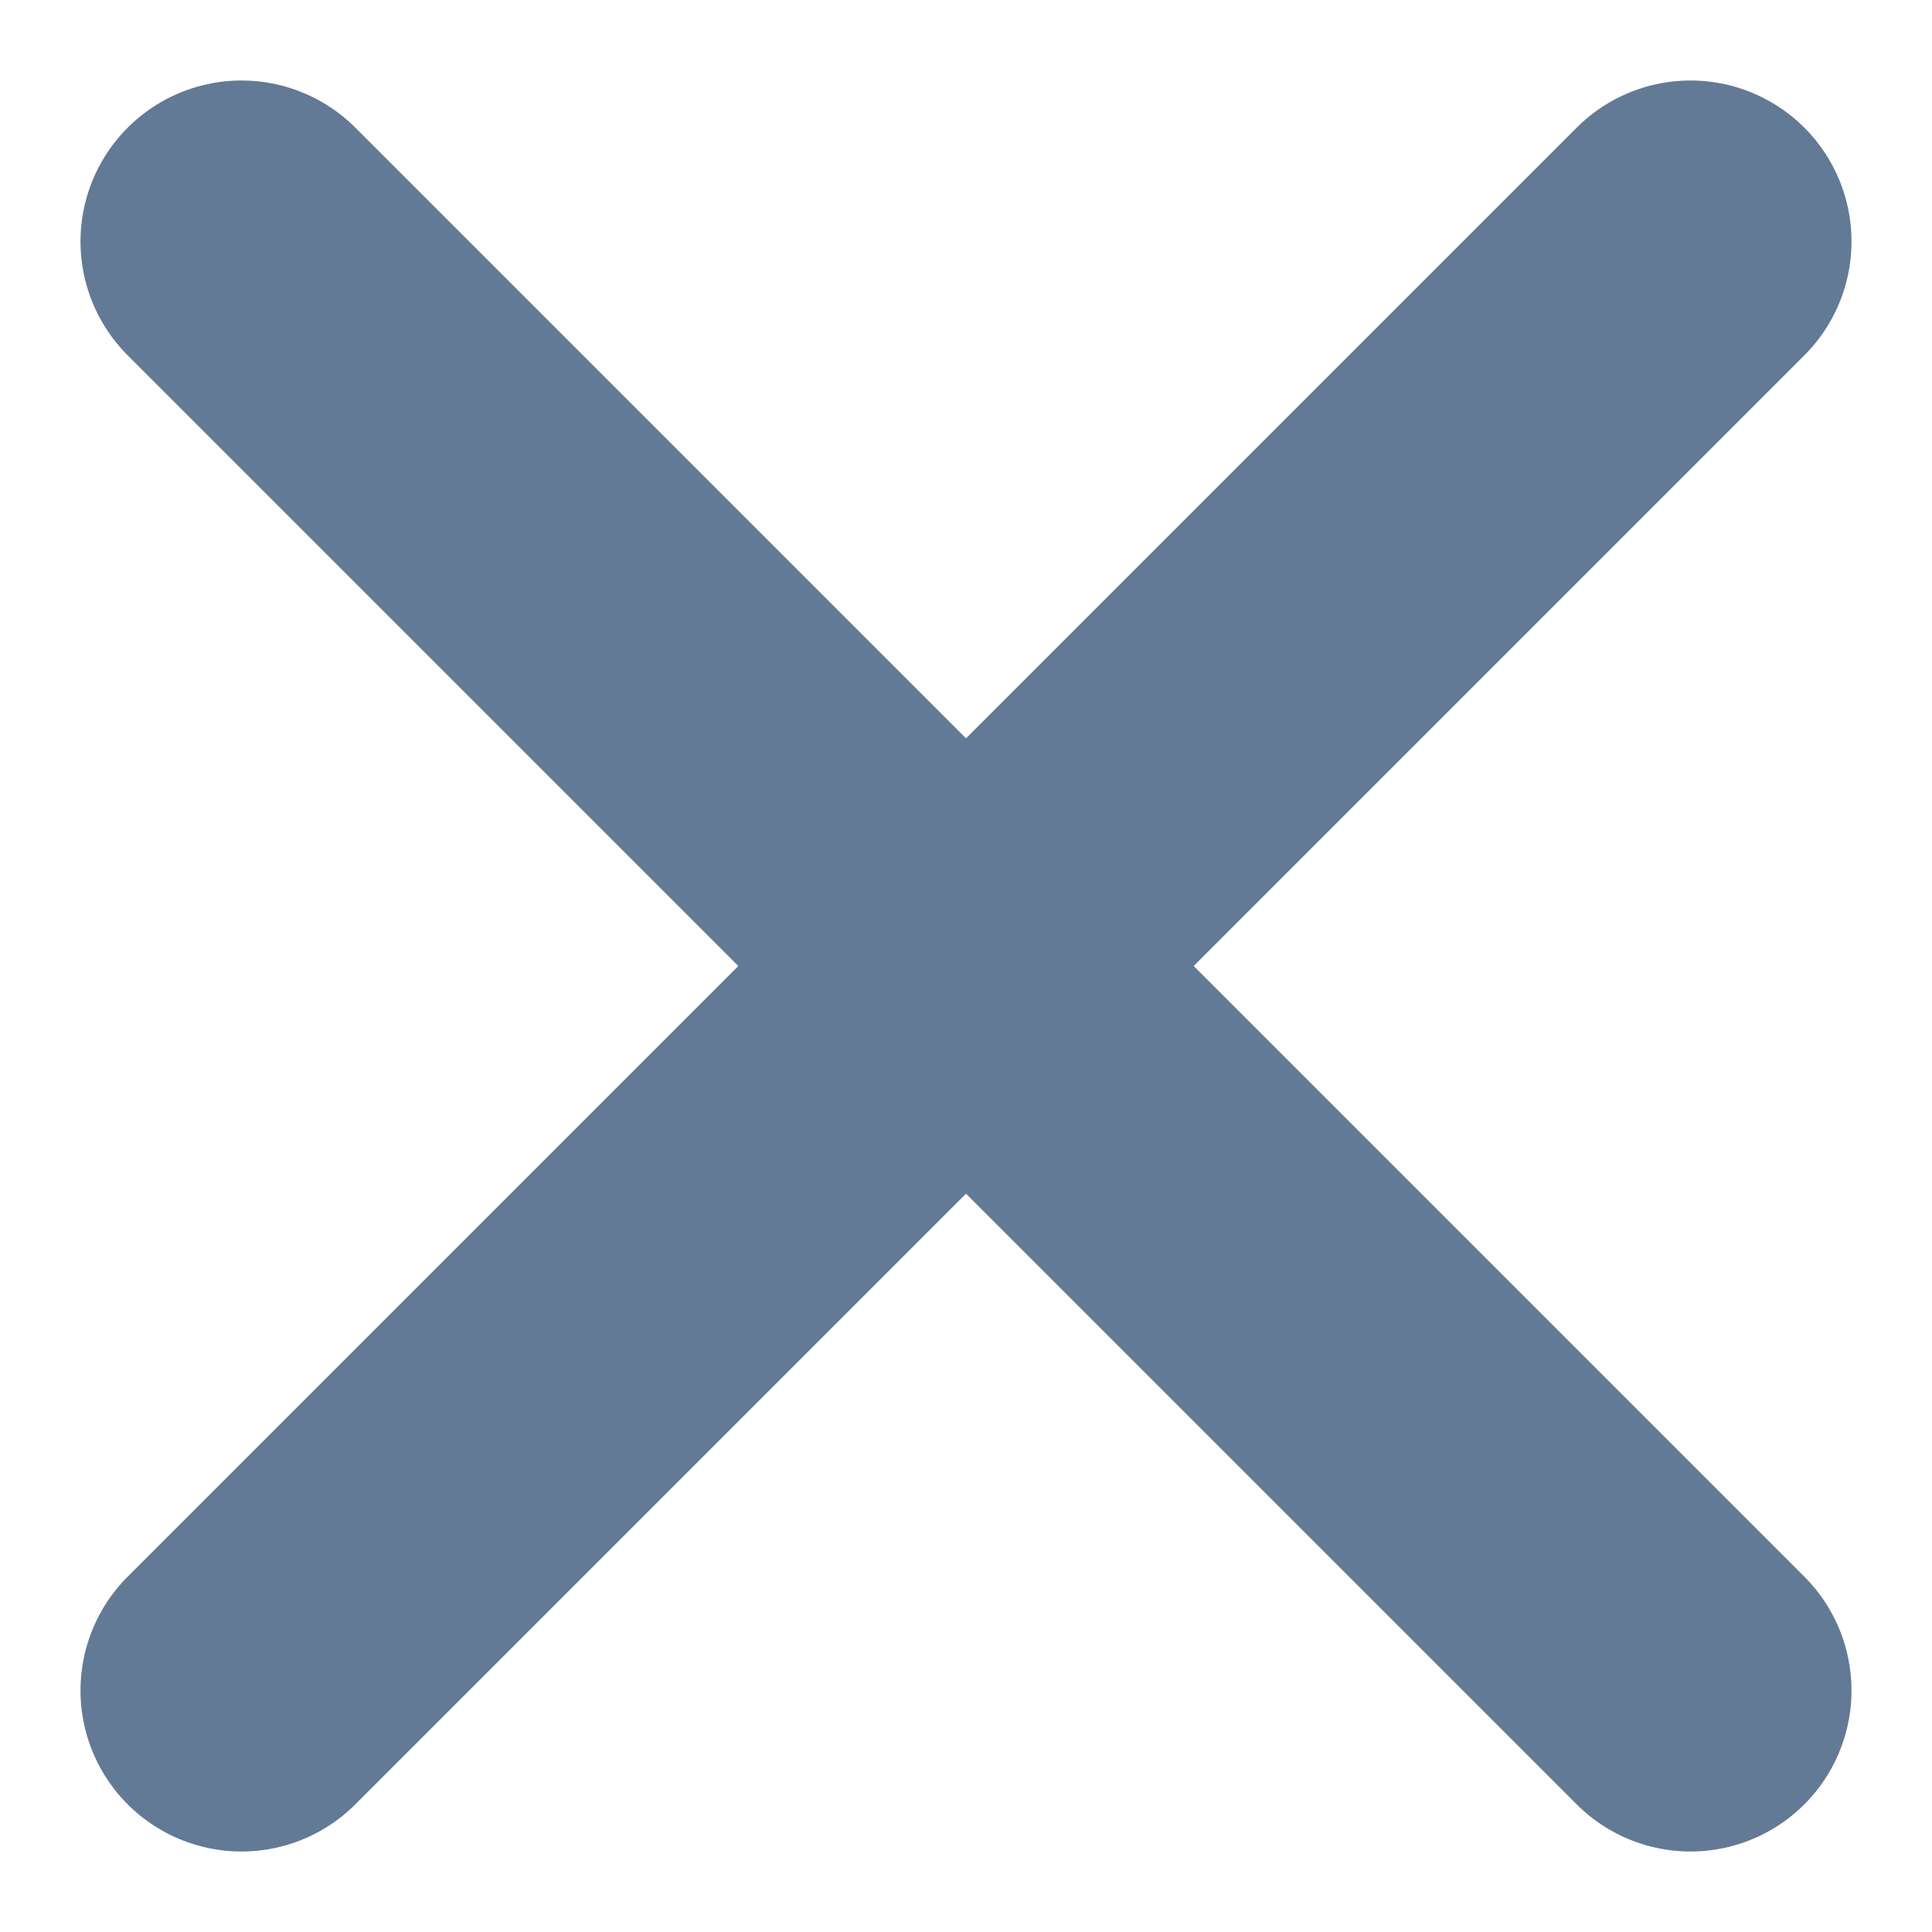
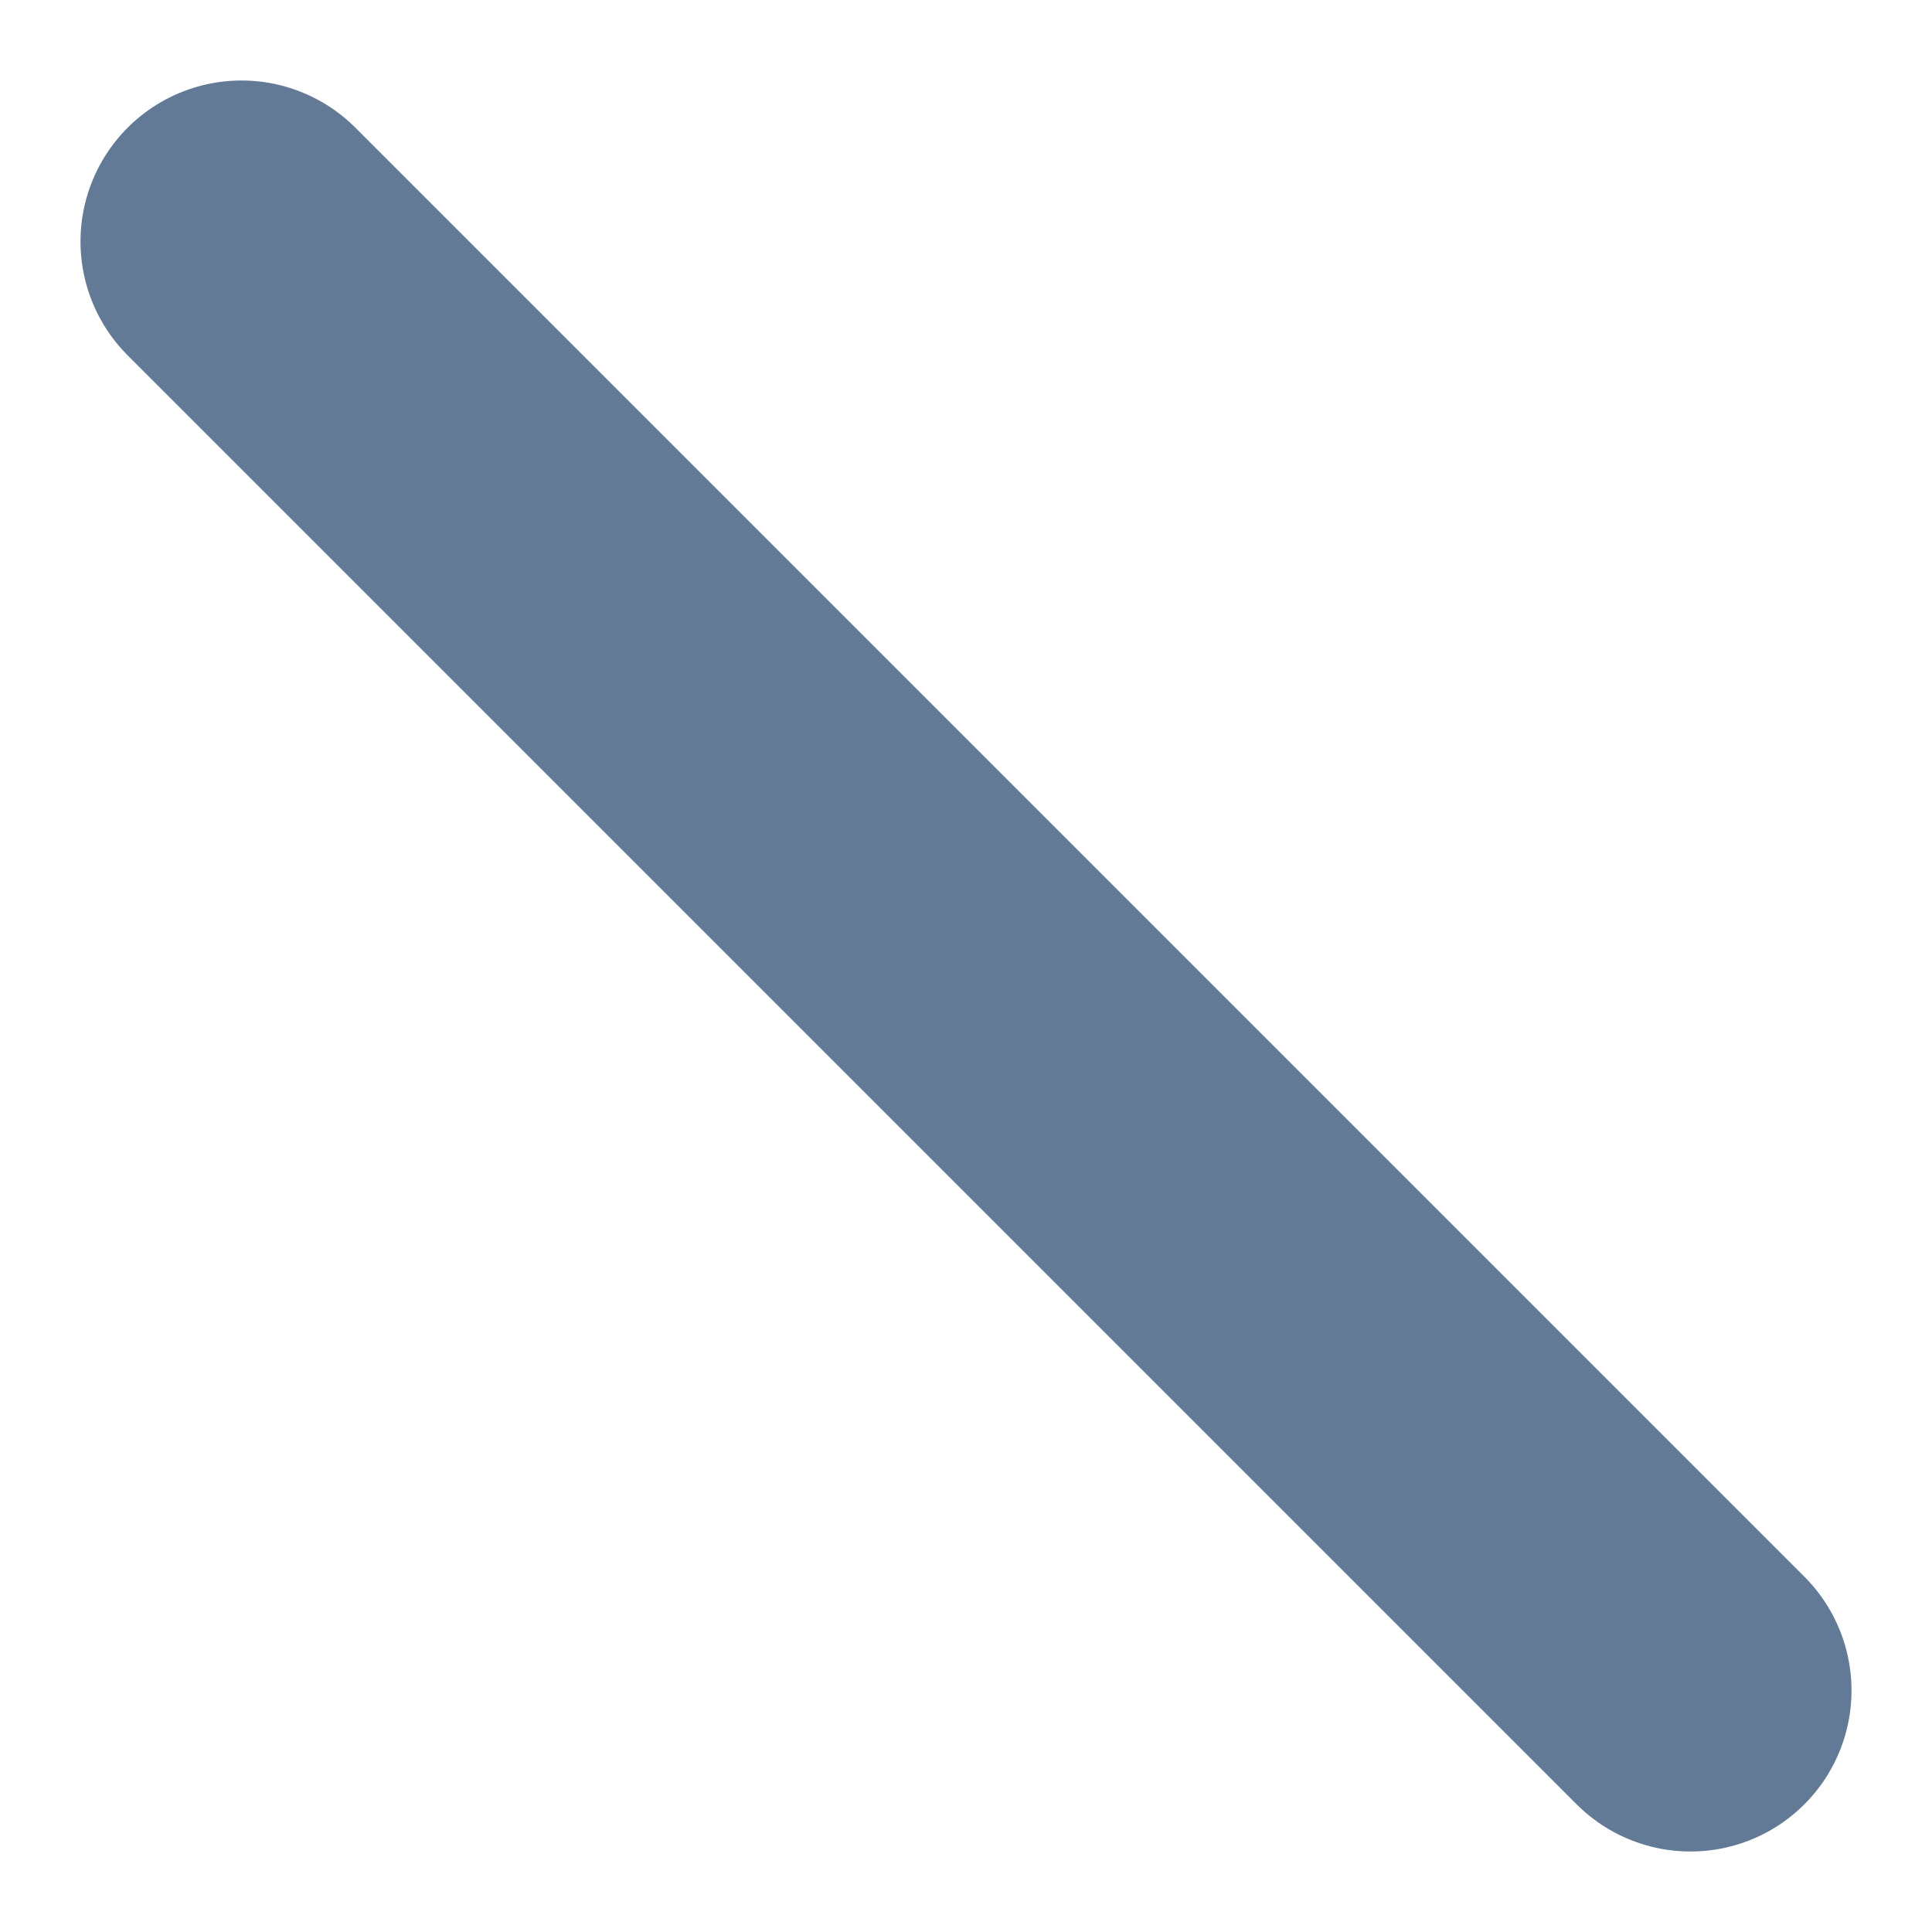
<svg xmlns="http://www.w3.org/2000/svg" width="12" height="12" viewBox="0 0 12 12" fill="none">
-   <path d="M1.5 10.5L10.5 1.5M1.5 1.5L10.5 10.5" stroke="#627A95" stroke-width="2" stroke-linecap="round" stroke-linejoin="round" />
+   <path d="M1.5 10.5M1.5 1.5L10.5 10.5" stroke="#627A95" stroke-width="2" stroke-linecap="round" stroke-linejoin="round" />
</svg>